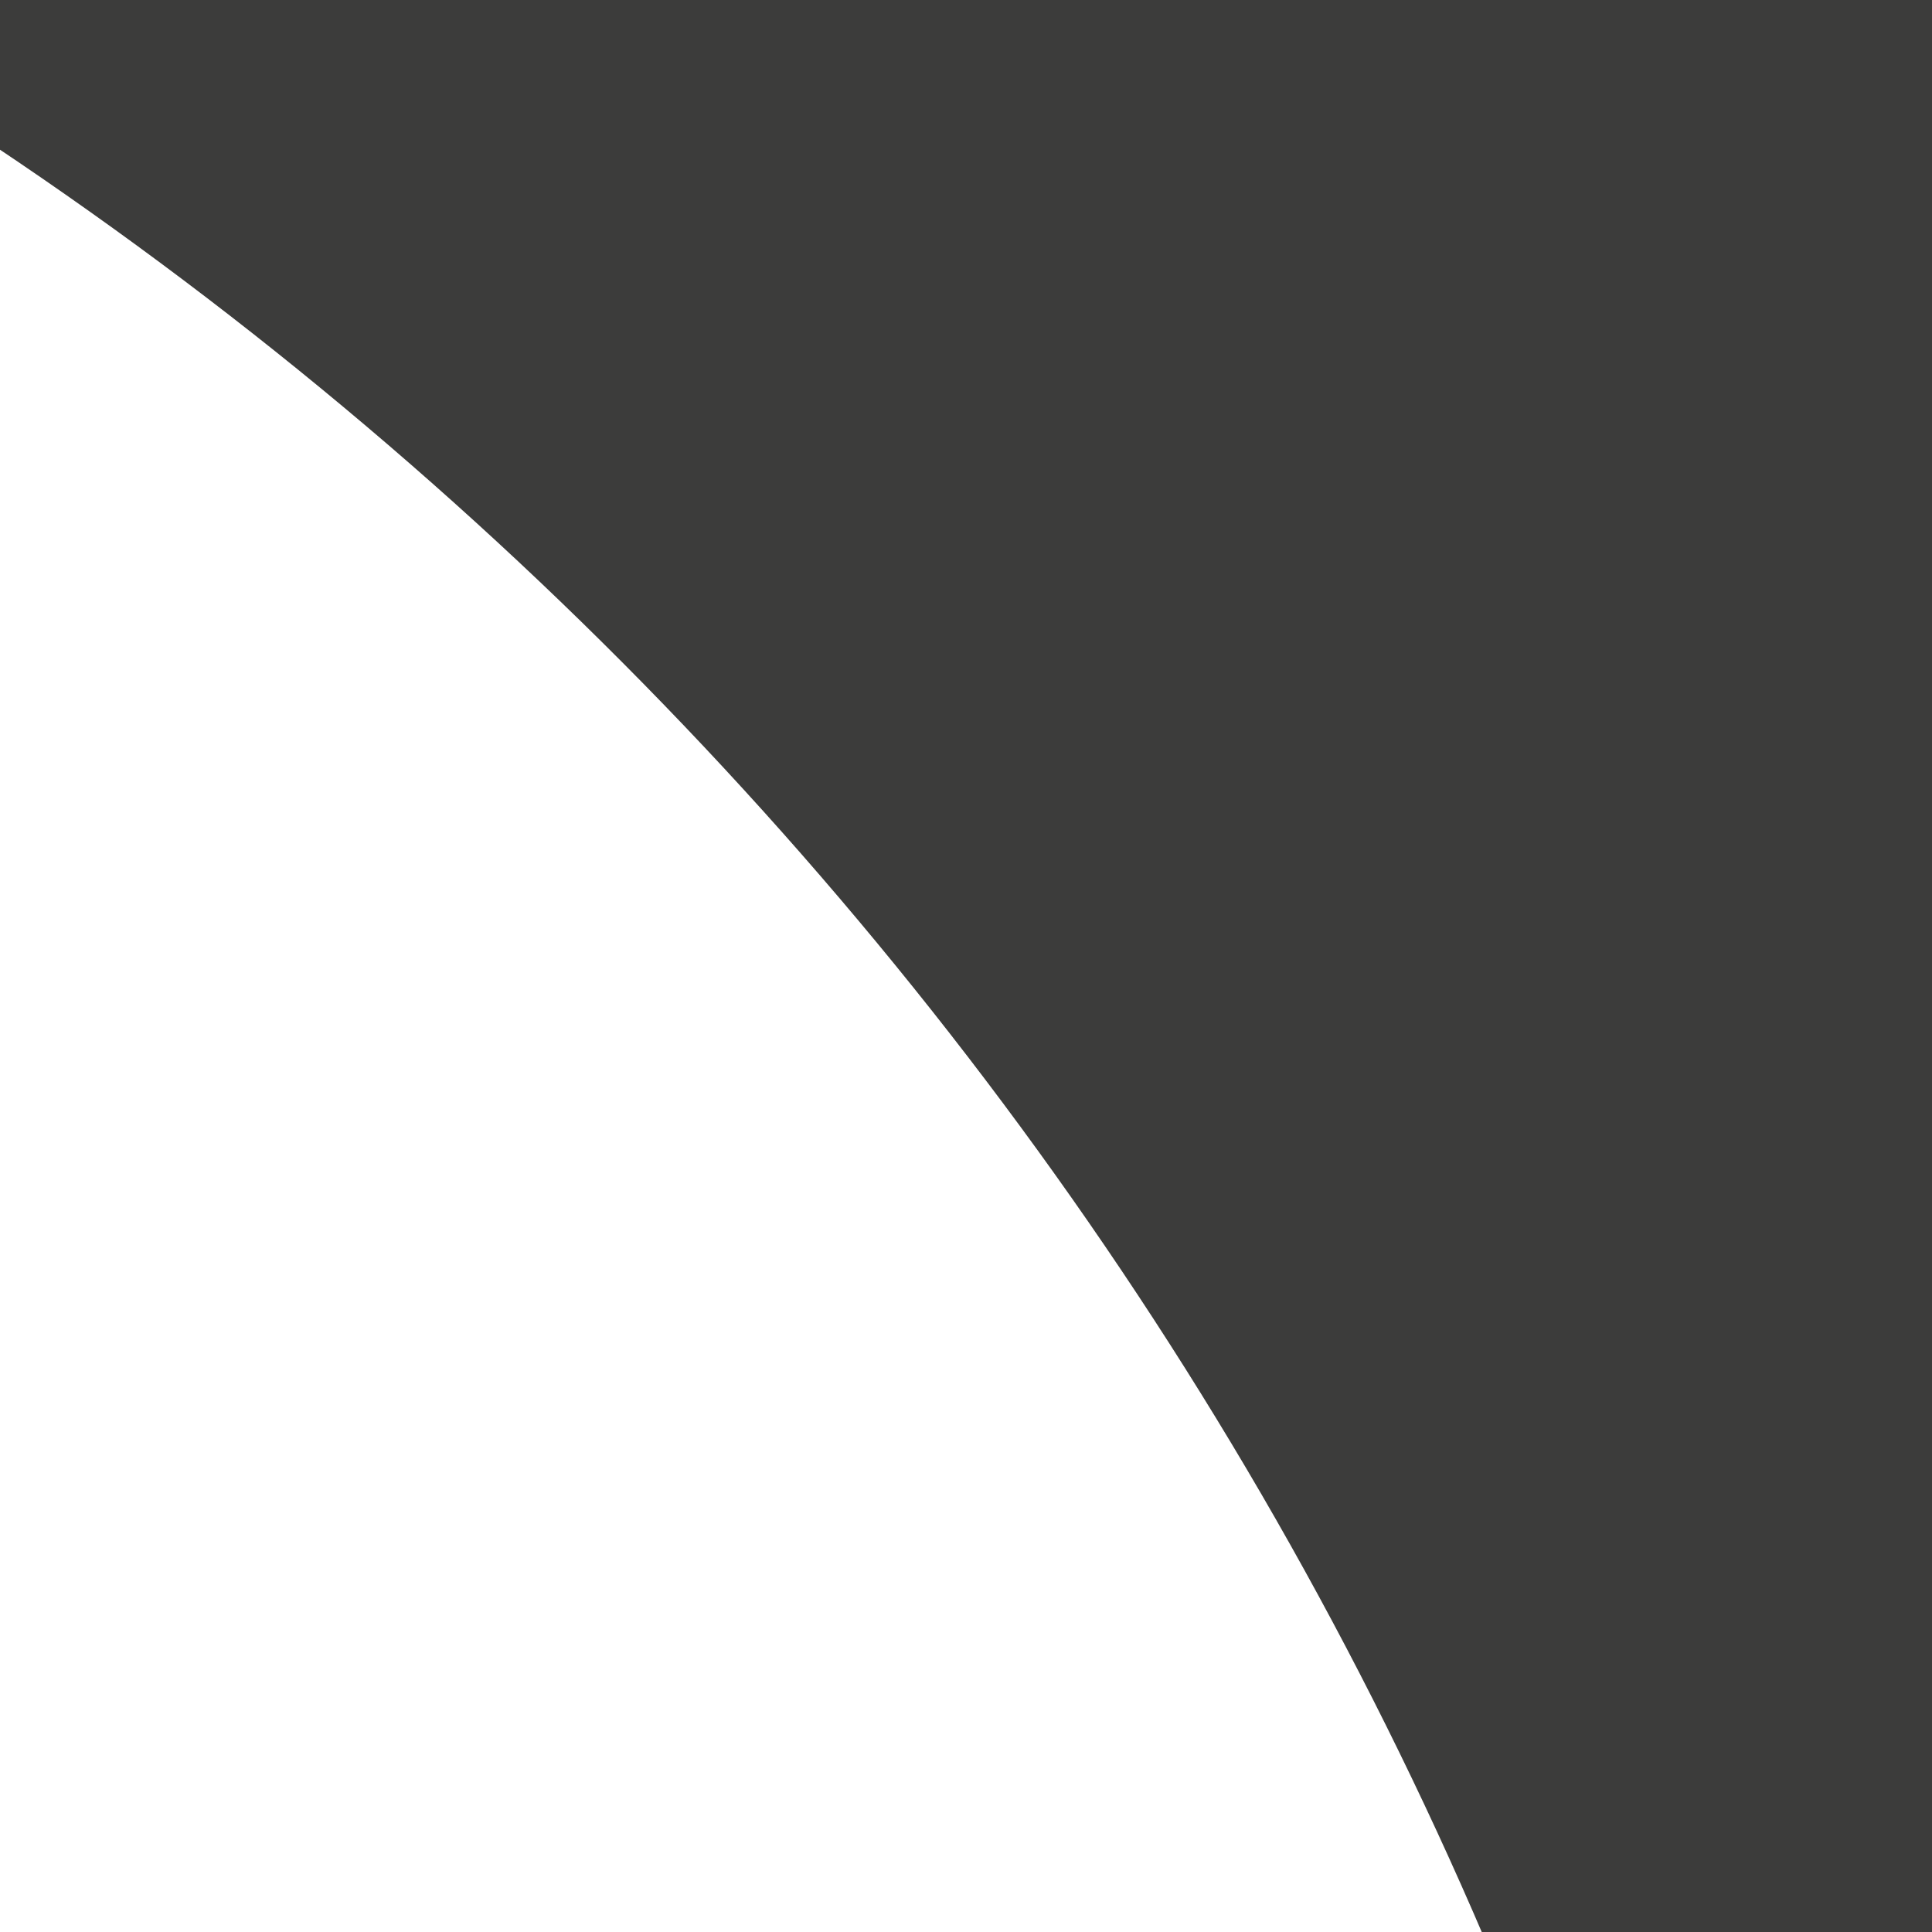
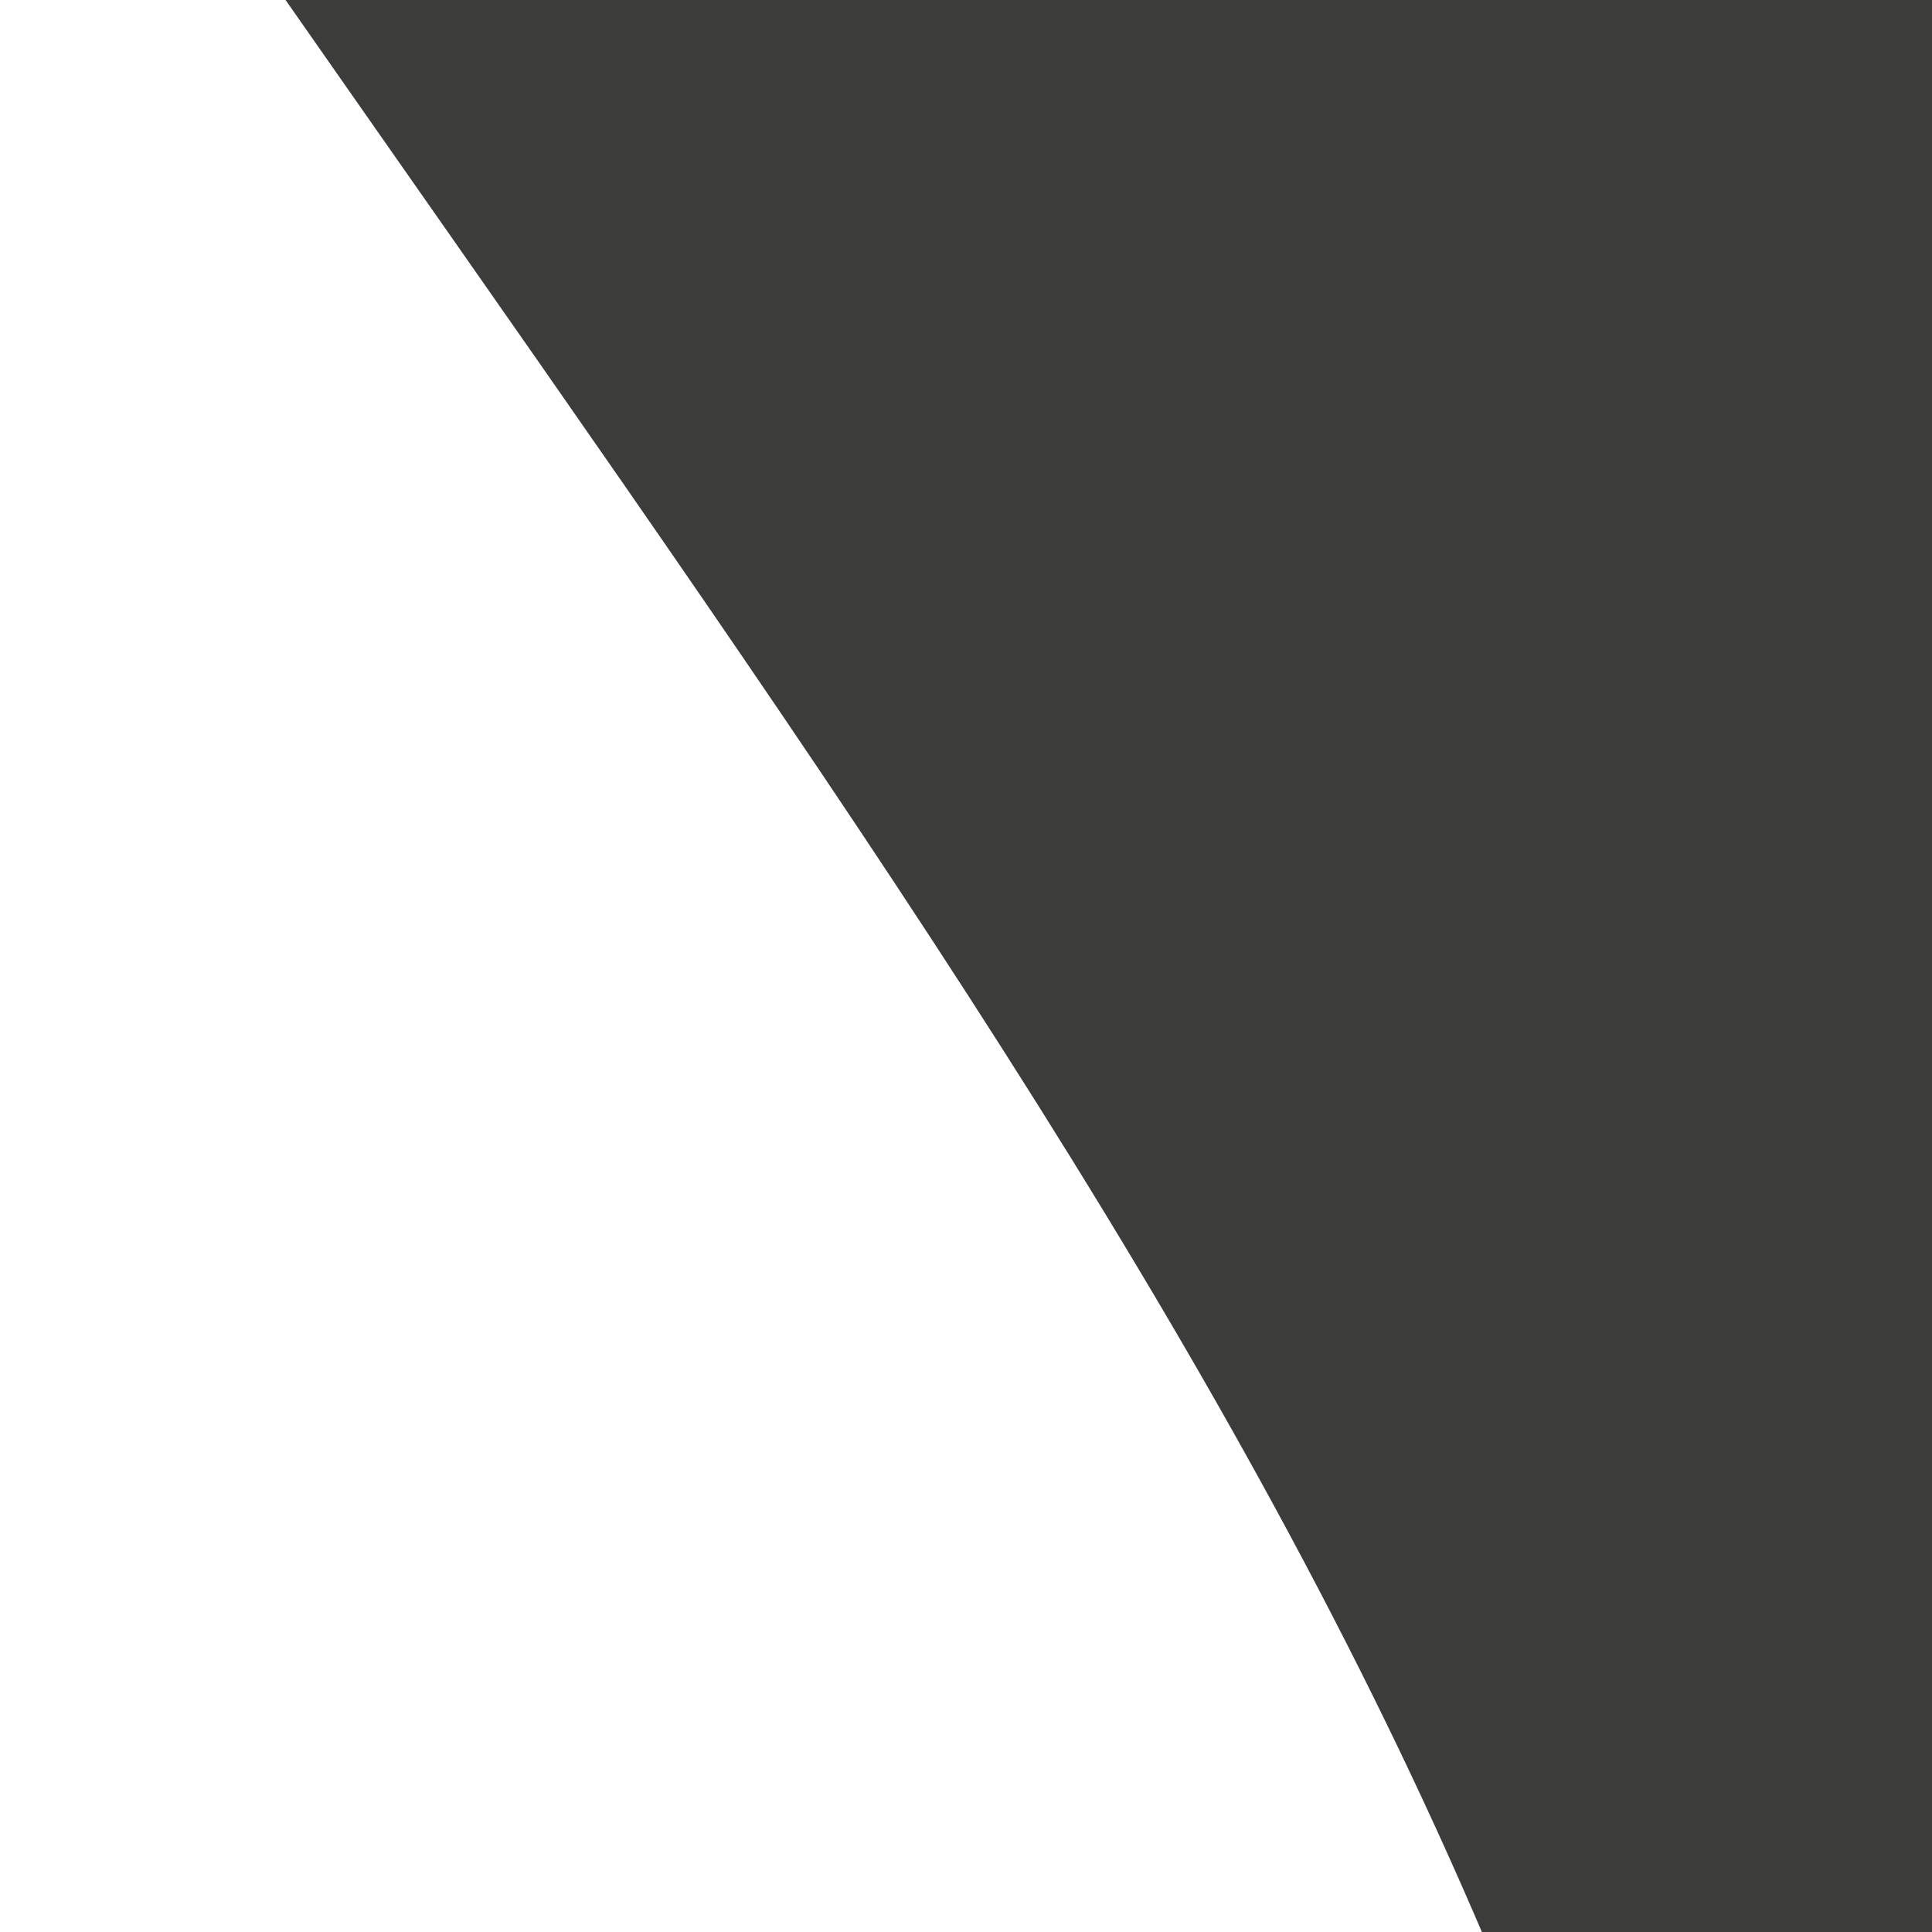
<svg xmlns="http://www.w3.org/2000/svg" id="Ebene_1" x="0px" y="0px" viewBox="0 0 841.89 841.89" style="enable-background:new 0 0 841.89 841.89;" xml:space="preserve">
  <style type="text/css">	.st0{fill:#3C3C3B;}</style>
-   <path class="st0" d="M680.52,929.27h701.24V-917.9H-465.4v761.31C65.14,6.64,489.89,411.35,680.52,929.27z" />
+   <path class="st0" d="M680.52,929.27h701.24V-917.9H-465.4C65.14,6.64,489.89,411.35,680.52,929.27z" />
</svg>